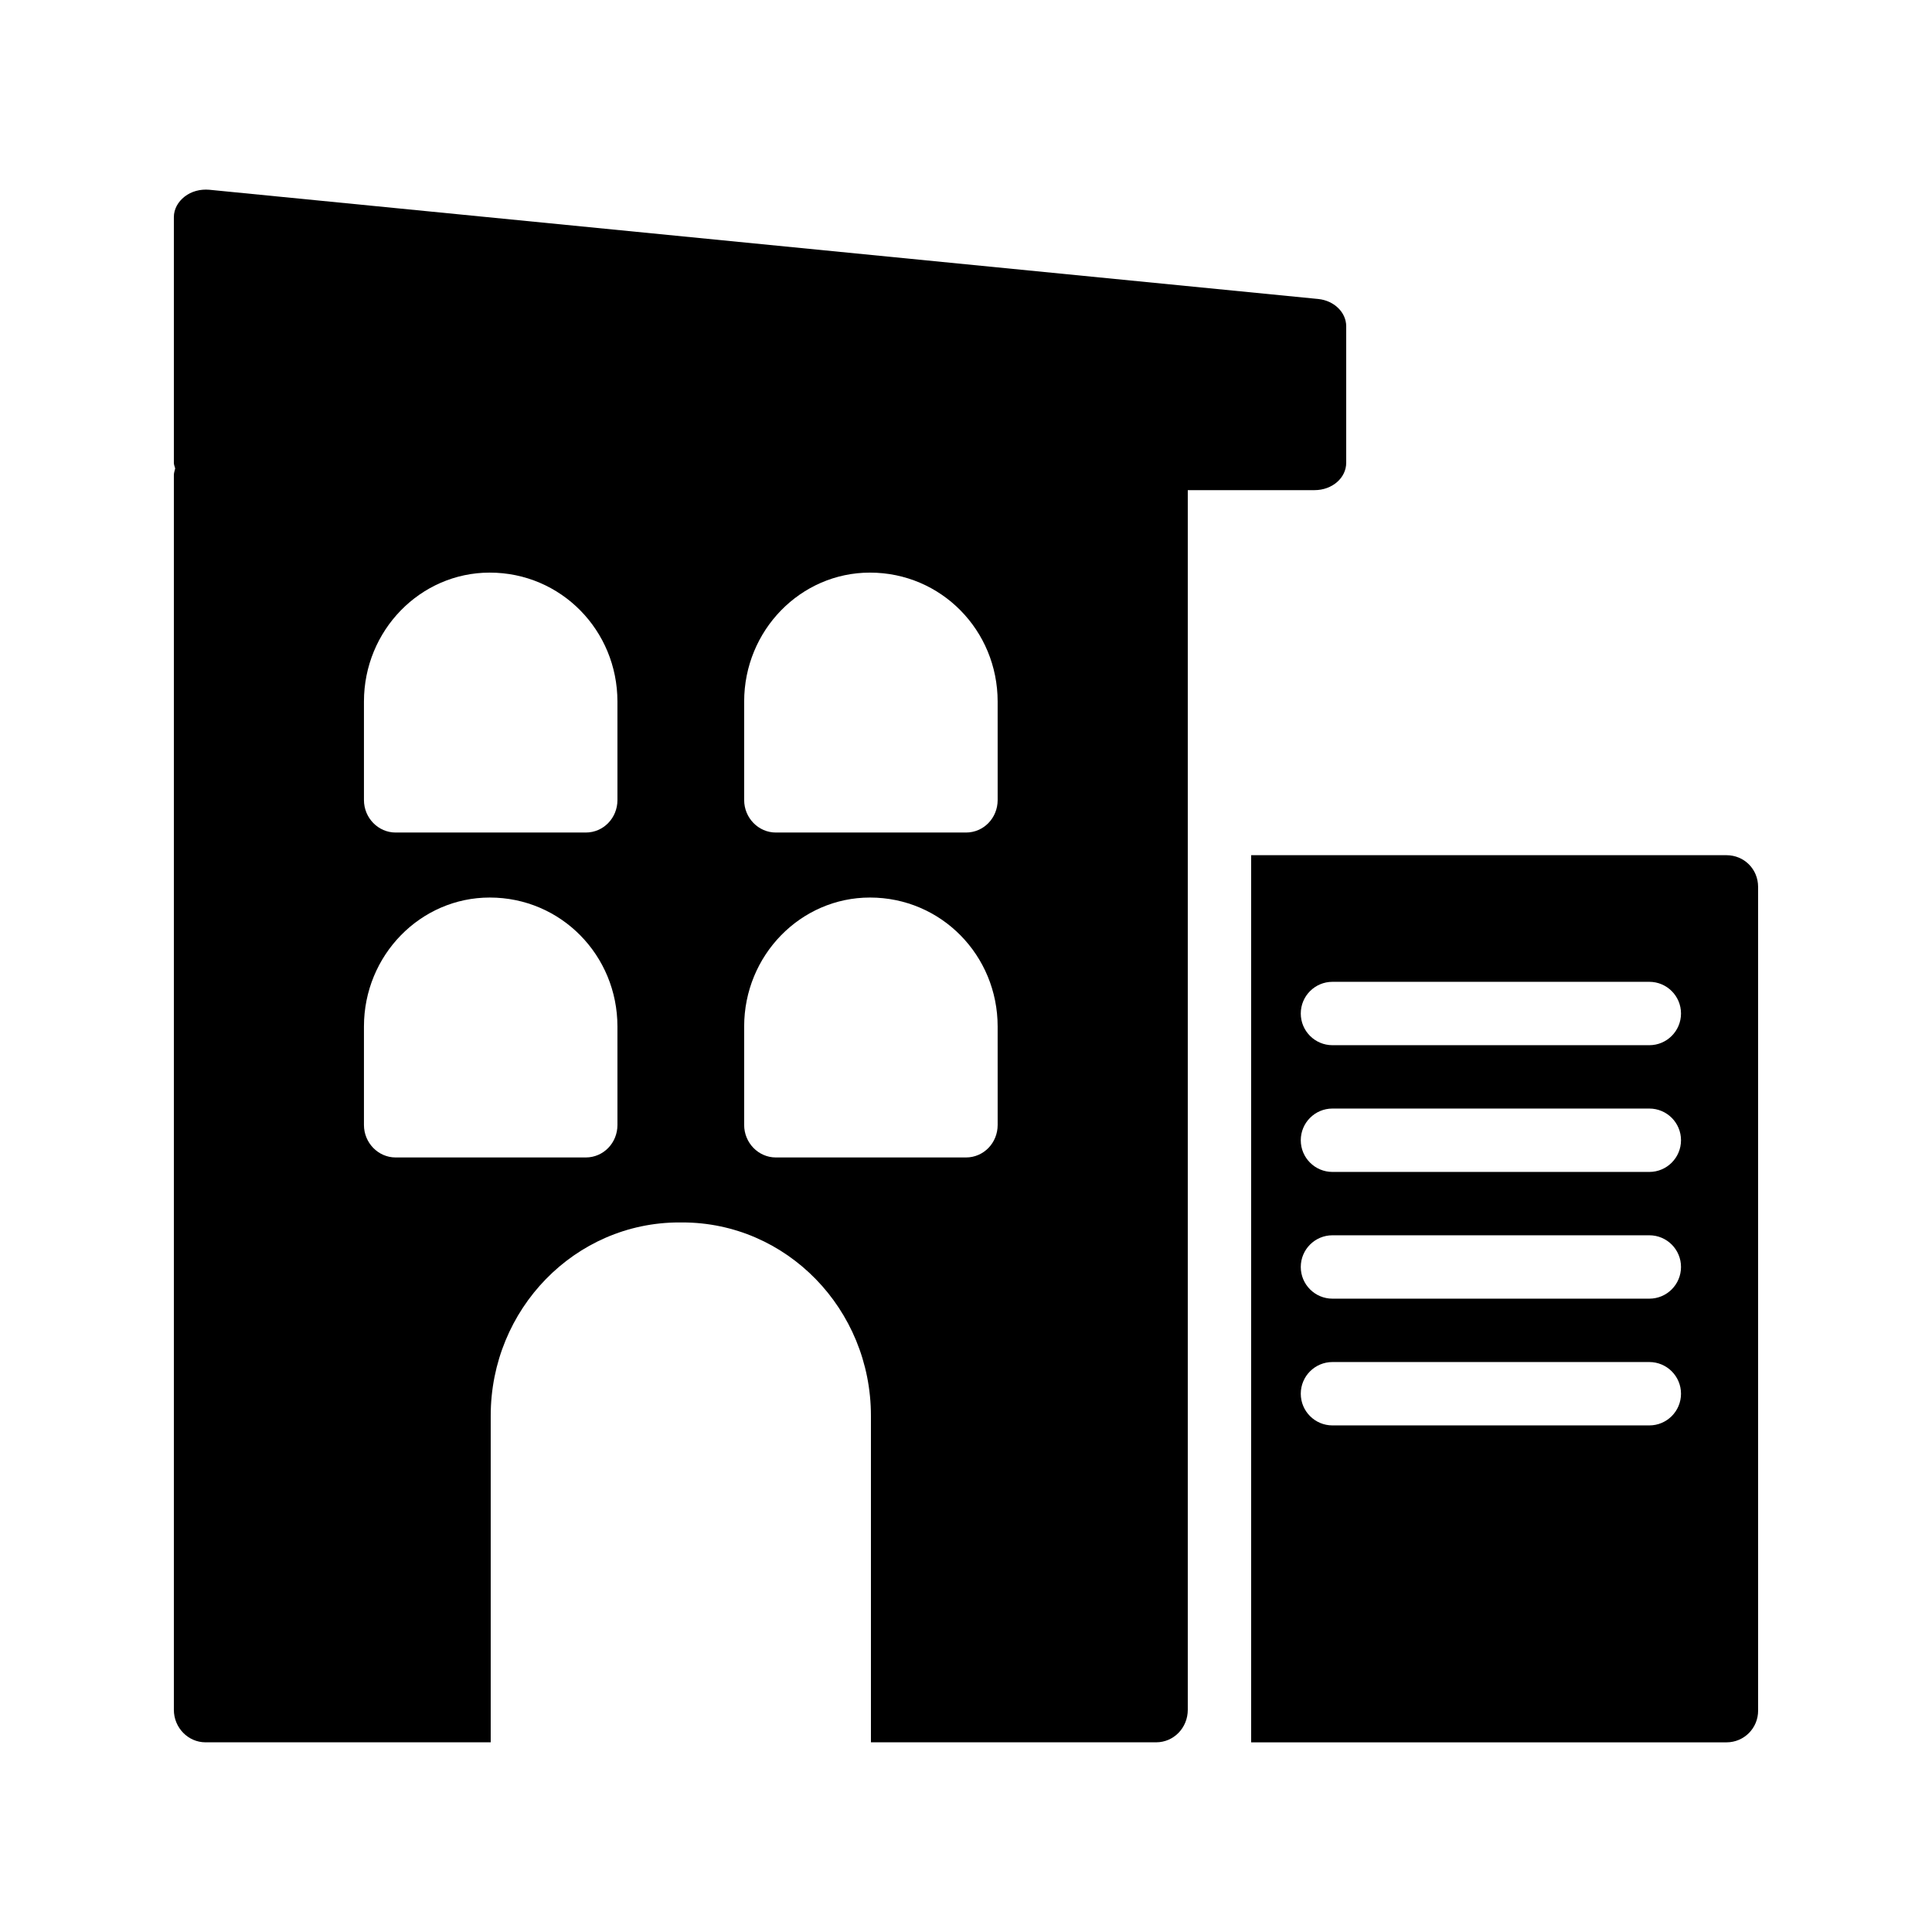
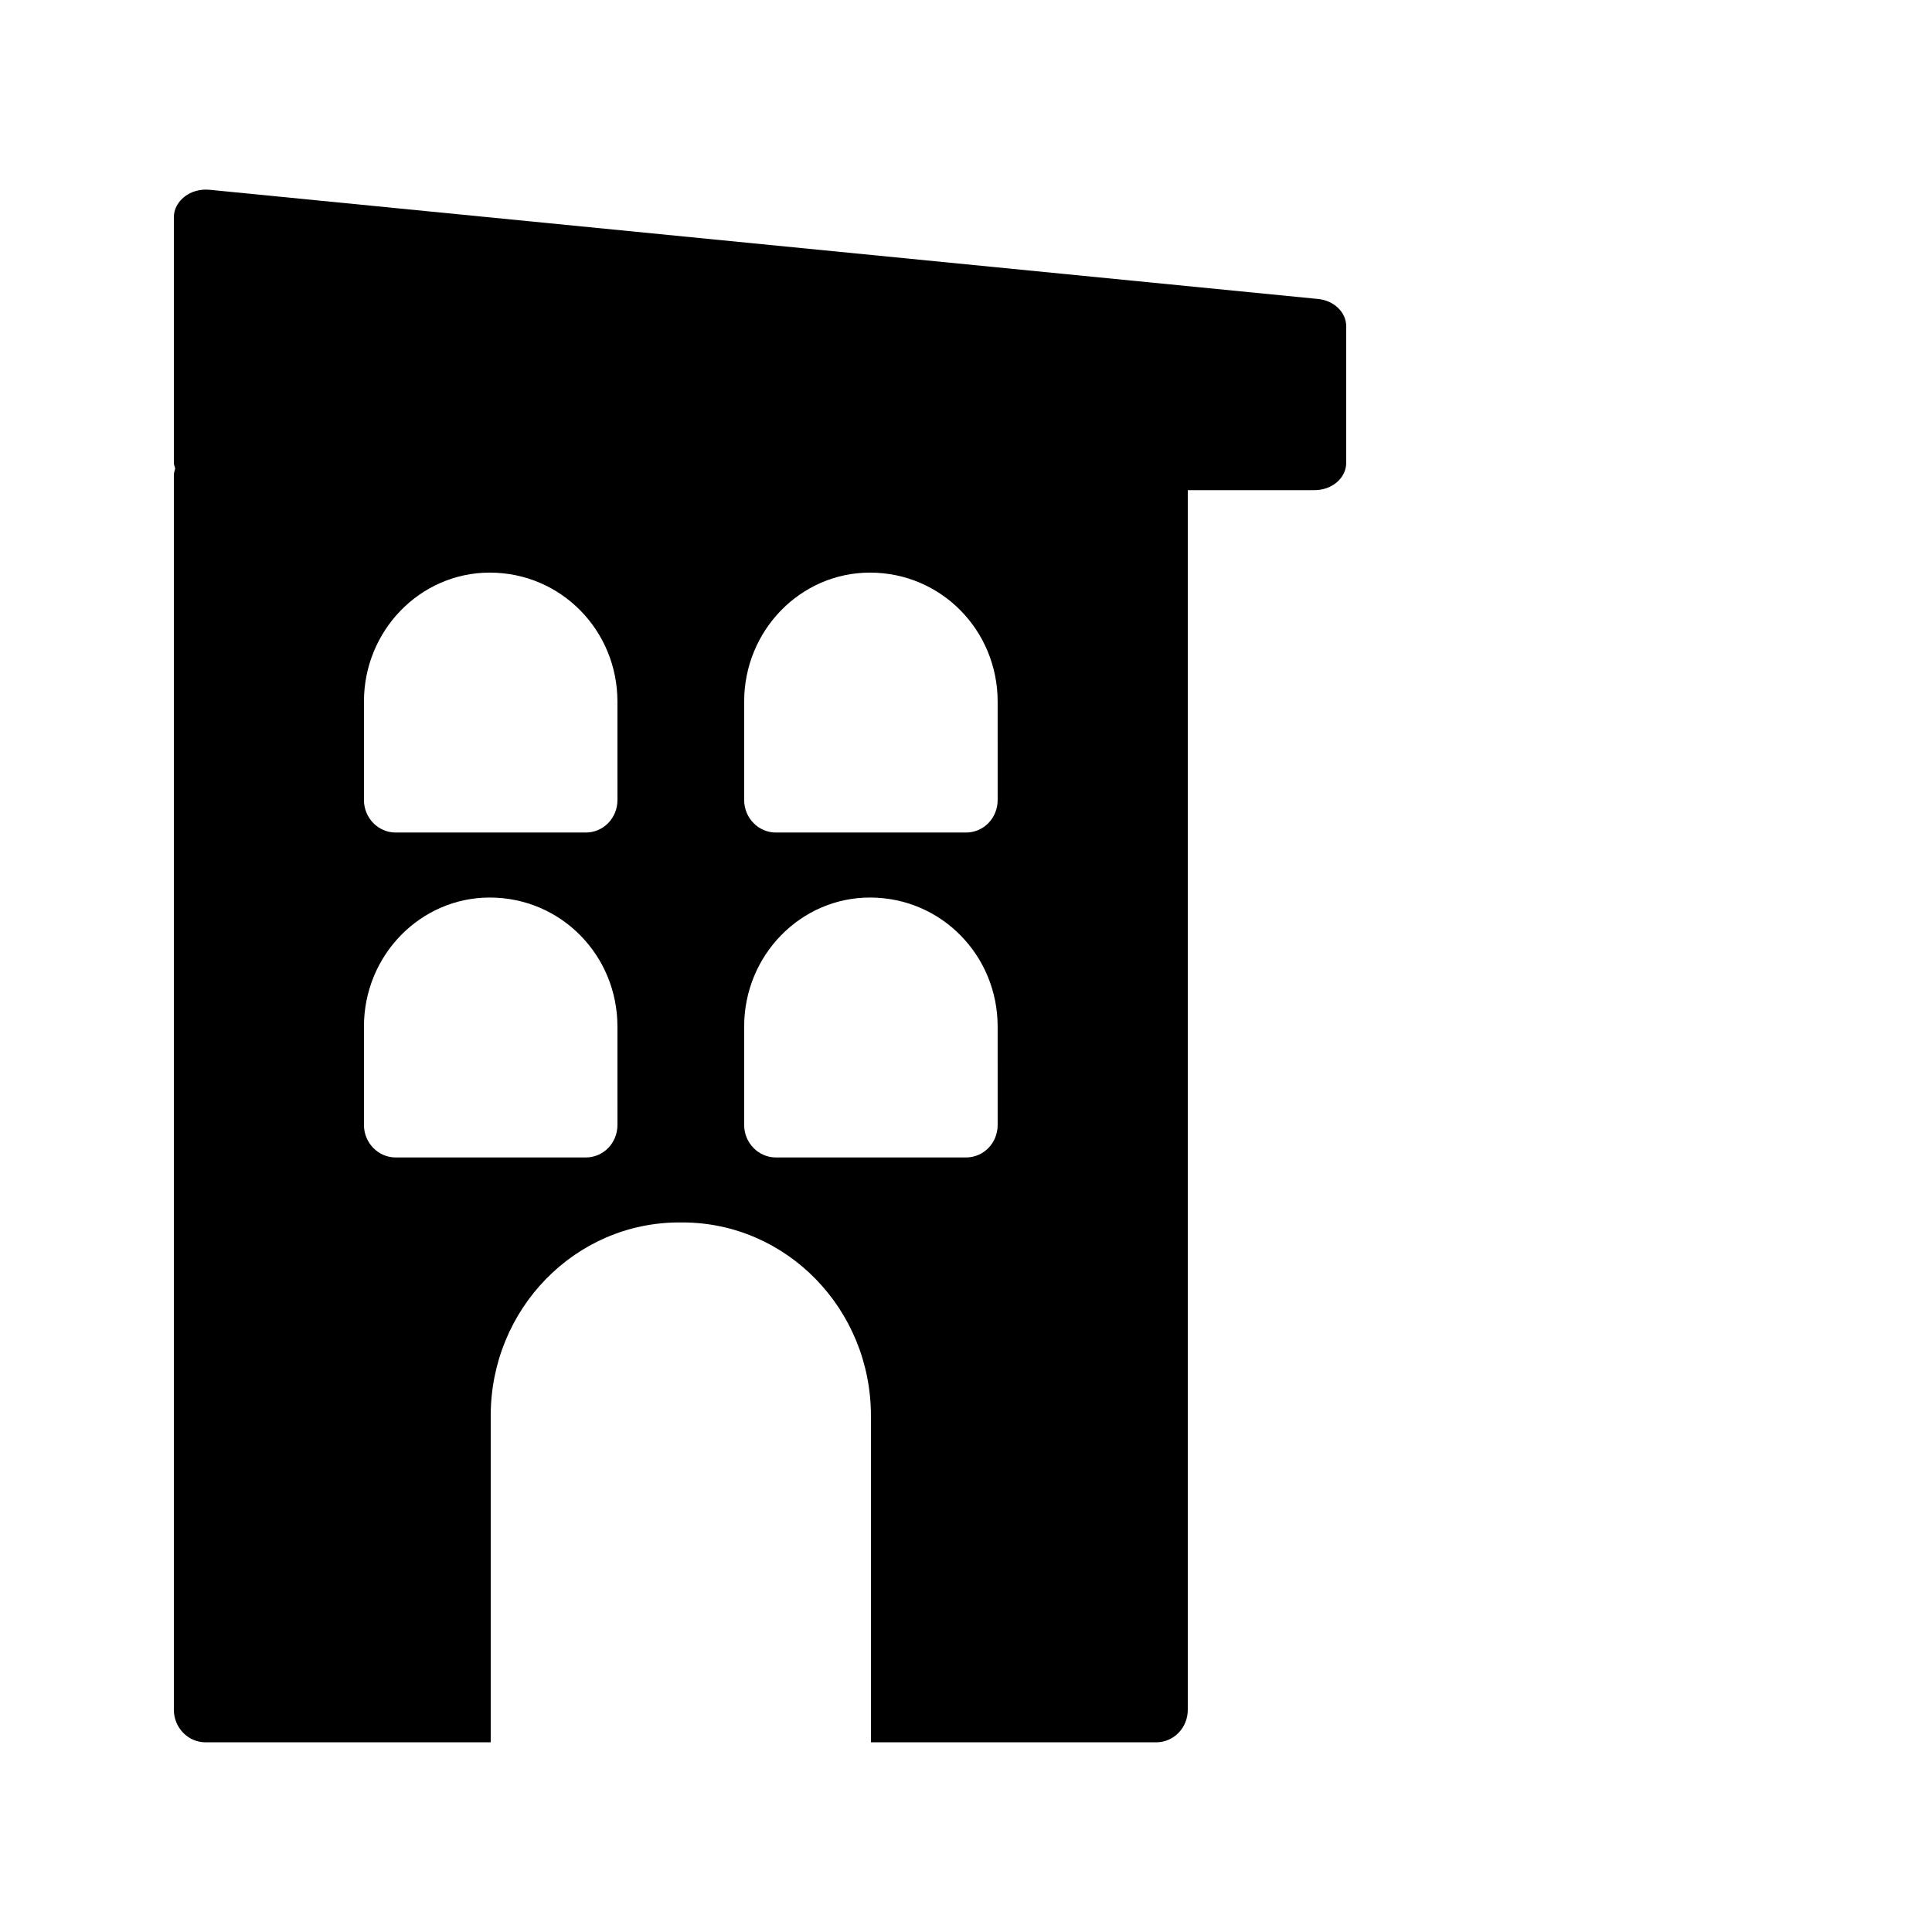
<svg xmlns="http://www.w3.org/2000/svg" fill="#000000" width="800px" height="800px" version="1.1" viewBox="144 144 512 512">
  <g>
    <path d="m500.76 266.66v-36.184c0-3.691-3.191-6.805-7.391-7.238l-293.89-28.949c-2.434-0.215-4.785 0.434-6.547 1.809-1.766 1.375-2.856 3.332-2.856 5.43v65.133c0 0.523 0.223 0.984 0.348 1.477-0.125 0.594-0.348 1.145-0.348 1.777v327.21c0 4.738 3.777 8.609 8.398 8.609h75.57v-86.539c0-28.297 22.367-51.234 49.961-51.234h0.84c27.59 0 49.961 22.938 49.961 51.234v86.539h75.57c4.703 0 8.398-3.875 8.398-8.609v-323.23h33.586c4.703 0 8.398-3.258 8.398-7.238zm-193.13 175.47c0 4.738-3.695 8.609-8.398 8.609h-50.383c-4.617 0-8.398-3.875-8.398-8.609v-26.09c0-18.859 14.945-34.184 33.336-34.184 18.895 0 33.84 15.328 33.84 34.184zm0-86.109c0 4.738-3.695 8.609-8.398 8.609h-50.383c-4.617 0-8.398-3.875-8.398-8.609v-26.09c0-18.859 14.945-34.184 33.336-34.184 18.895 0 33.84 15.328 33.84 34.184zm100.76 86.109c0 4.738-3.695 8.609-8.398 8.609h-50.383c-4.617 0-8.398-3.875-8.398-8.609v-26.09c0-18.859 14.945-34.184 33.336-34.184 18.895 0 33.84 15.328 33.84 34.184zm0-86.109c0 4.738-3.695 8.609-8.398 8.609h-50.383c-4.617 0-8.398-3.875-8.398-8.609v-26.09c0-18.859 14.945-34.184 33.336-34.184 18.895 0 33.84 15.328 33.84 34.184z" />
-     <path d="m601.52 370.63h-125.95v235.11h125.95c4.703 0 8.398-3.777 8.398-8.398l-0.004-218.31c0-4.703-3.695-8.398-8.395-8.398zm-20.434 151.12h-83.969c-4.637 0-8.398-3.754-8.398-8.398 0-4.641 3.758-8.398 8.398-8.398h83.969c4.637 0 8.398 3.754 8.398 8.398-0.004 4.641-3.762 8.398-8.398 8.398zm0-33.59h-83.969c-4.637 0-8.398-3.754-8.398-8.398 0-4.641 3.758-8.398 8.398-8.398h83.969c4.637 0 8.398 3.754 8.398 8.398-0.004 4.644-3.762 8.398-8.398 8.398zm0-33.586h-83.969c-4.637 0-8.398-3.754-8.398-8.398 0-4.641 3.758-8.398 8.398-8.398h83.969c4.637 0 8.398 3.754 8.398 8.398-0.004 4.641-3.762 8.398-8.398 8.398zm0-33.586h-83.969c-4.637 0-8.398-3.754-8.398-8.398 0-4.641 3.758-8.398 8.398-8.398h83.969c4.637 0 8.398 3.754 8.398 8.398-0.004 4.641-3.762 8.398-8.398 8.398z" />
  </g>
</svg>